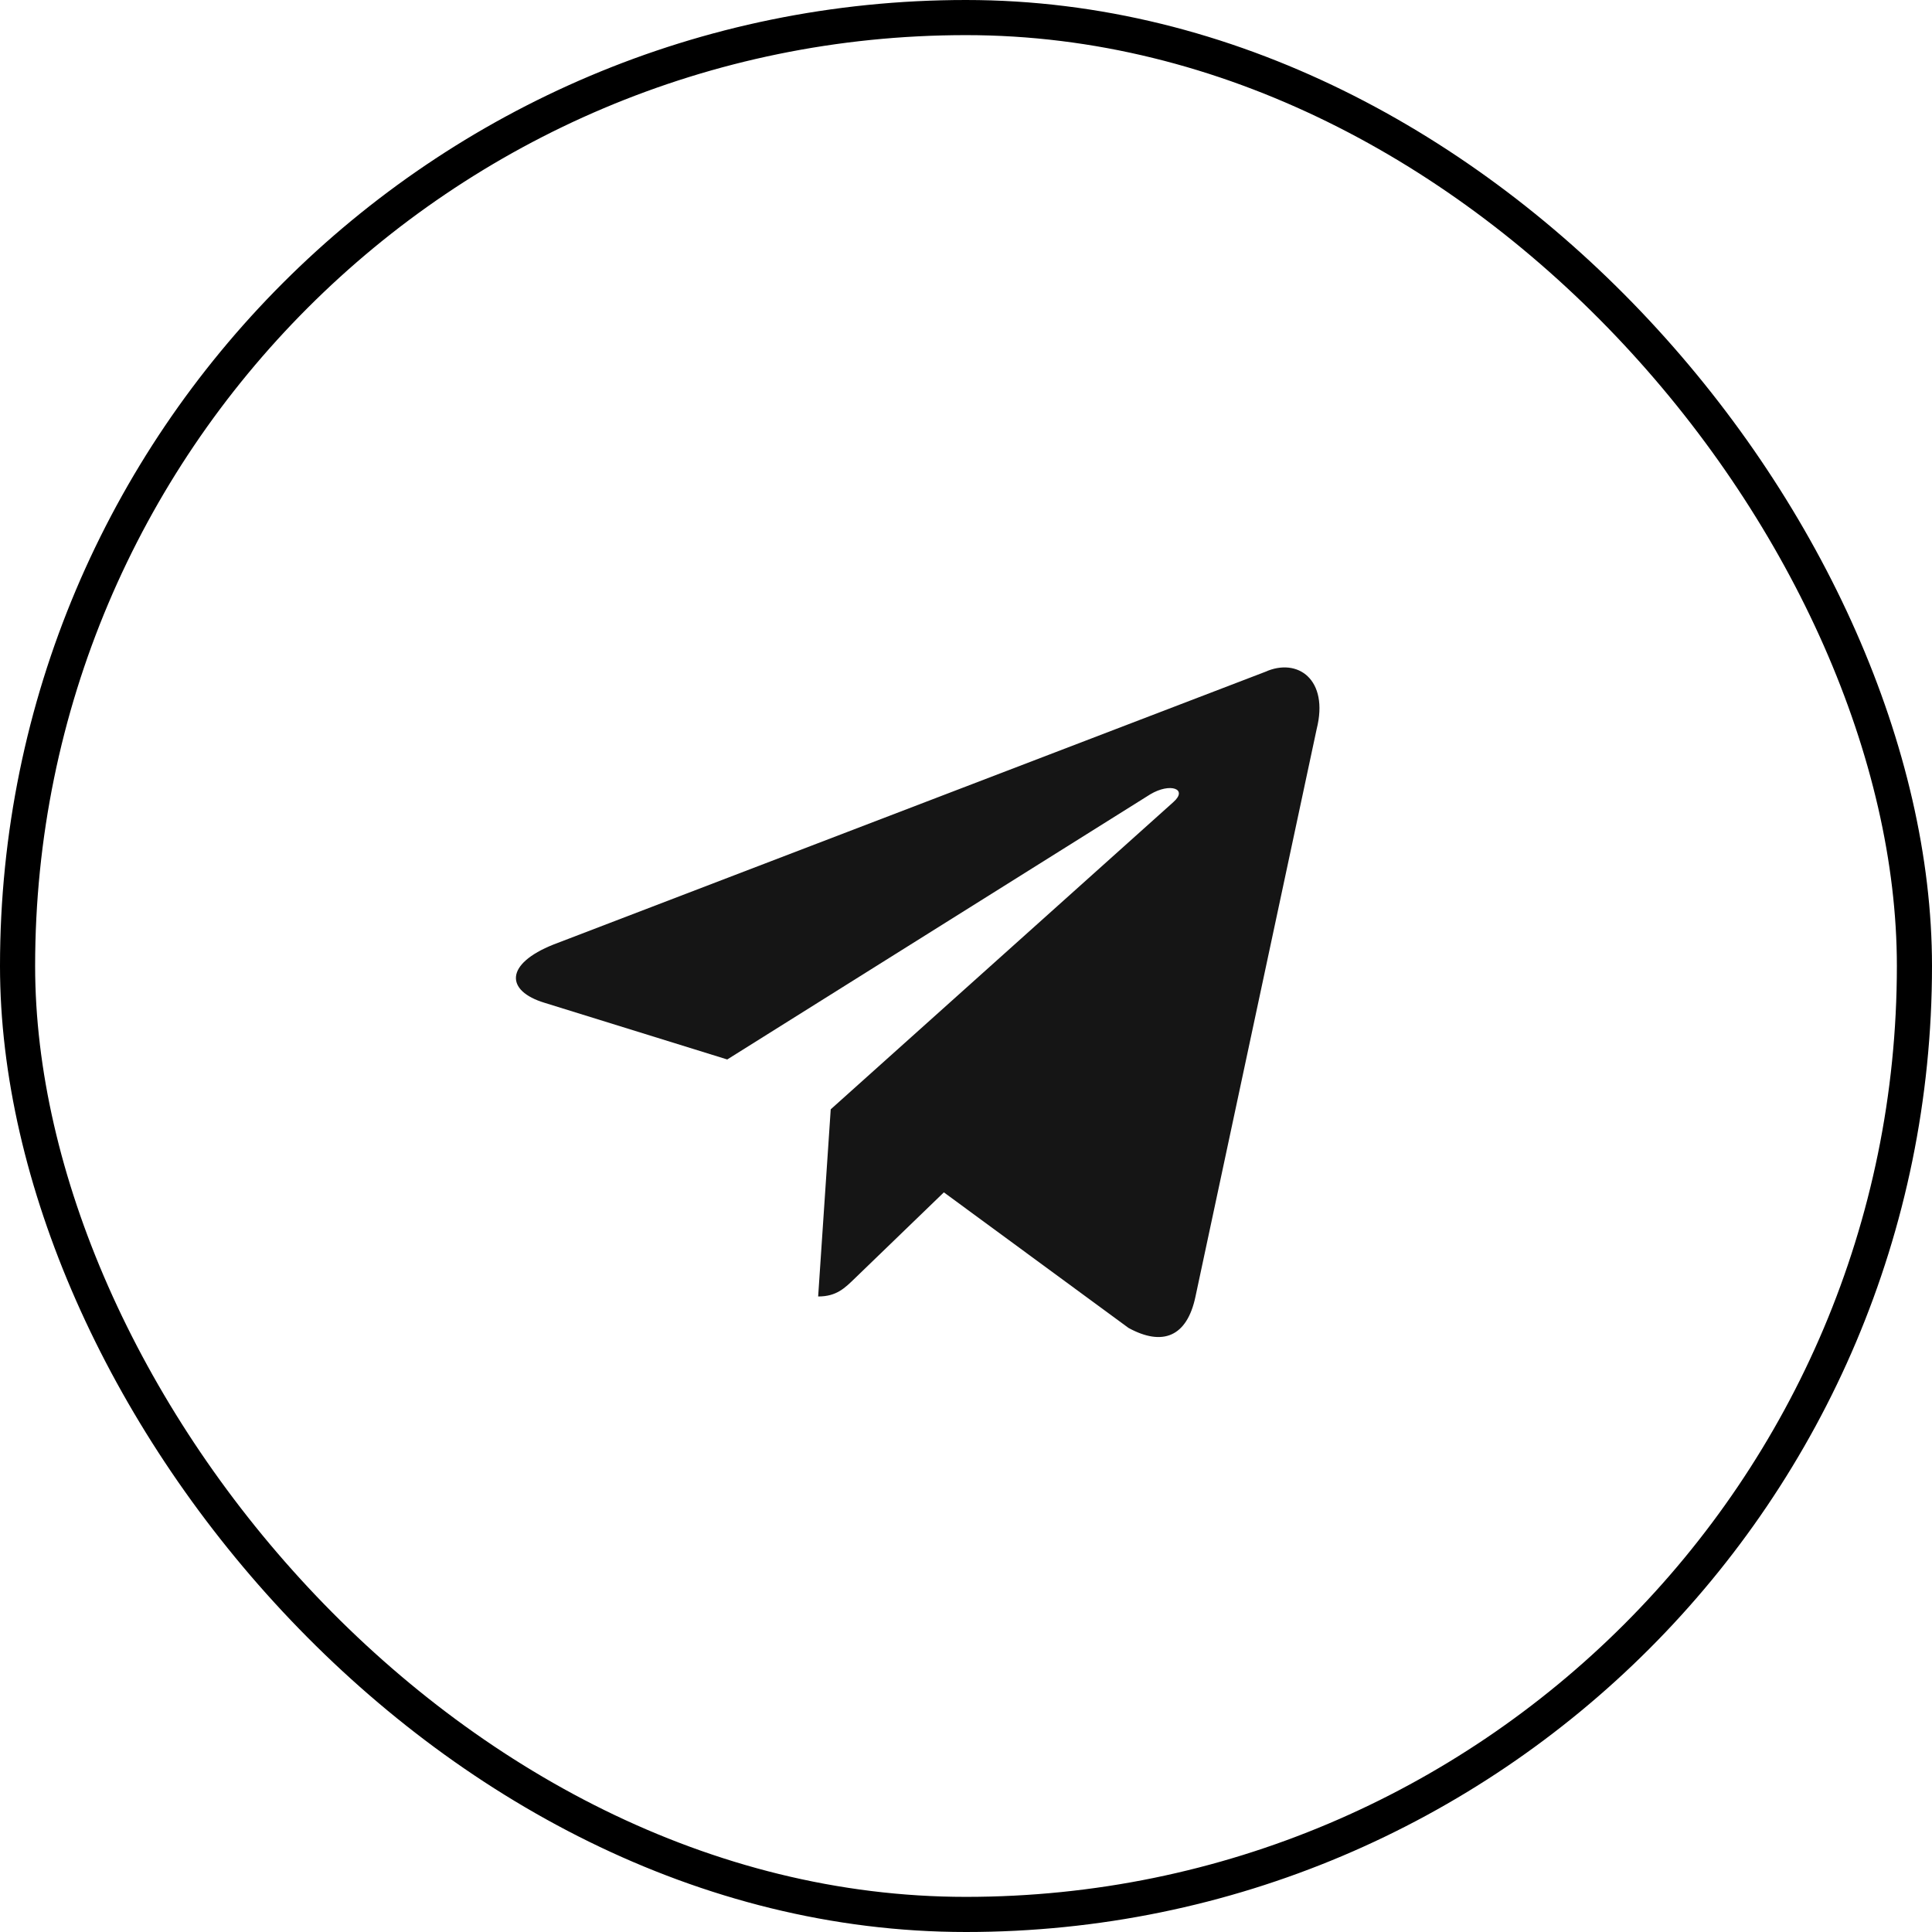
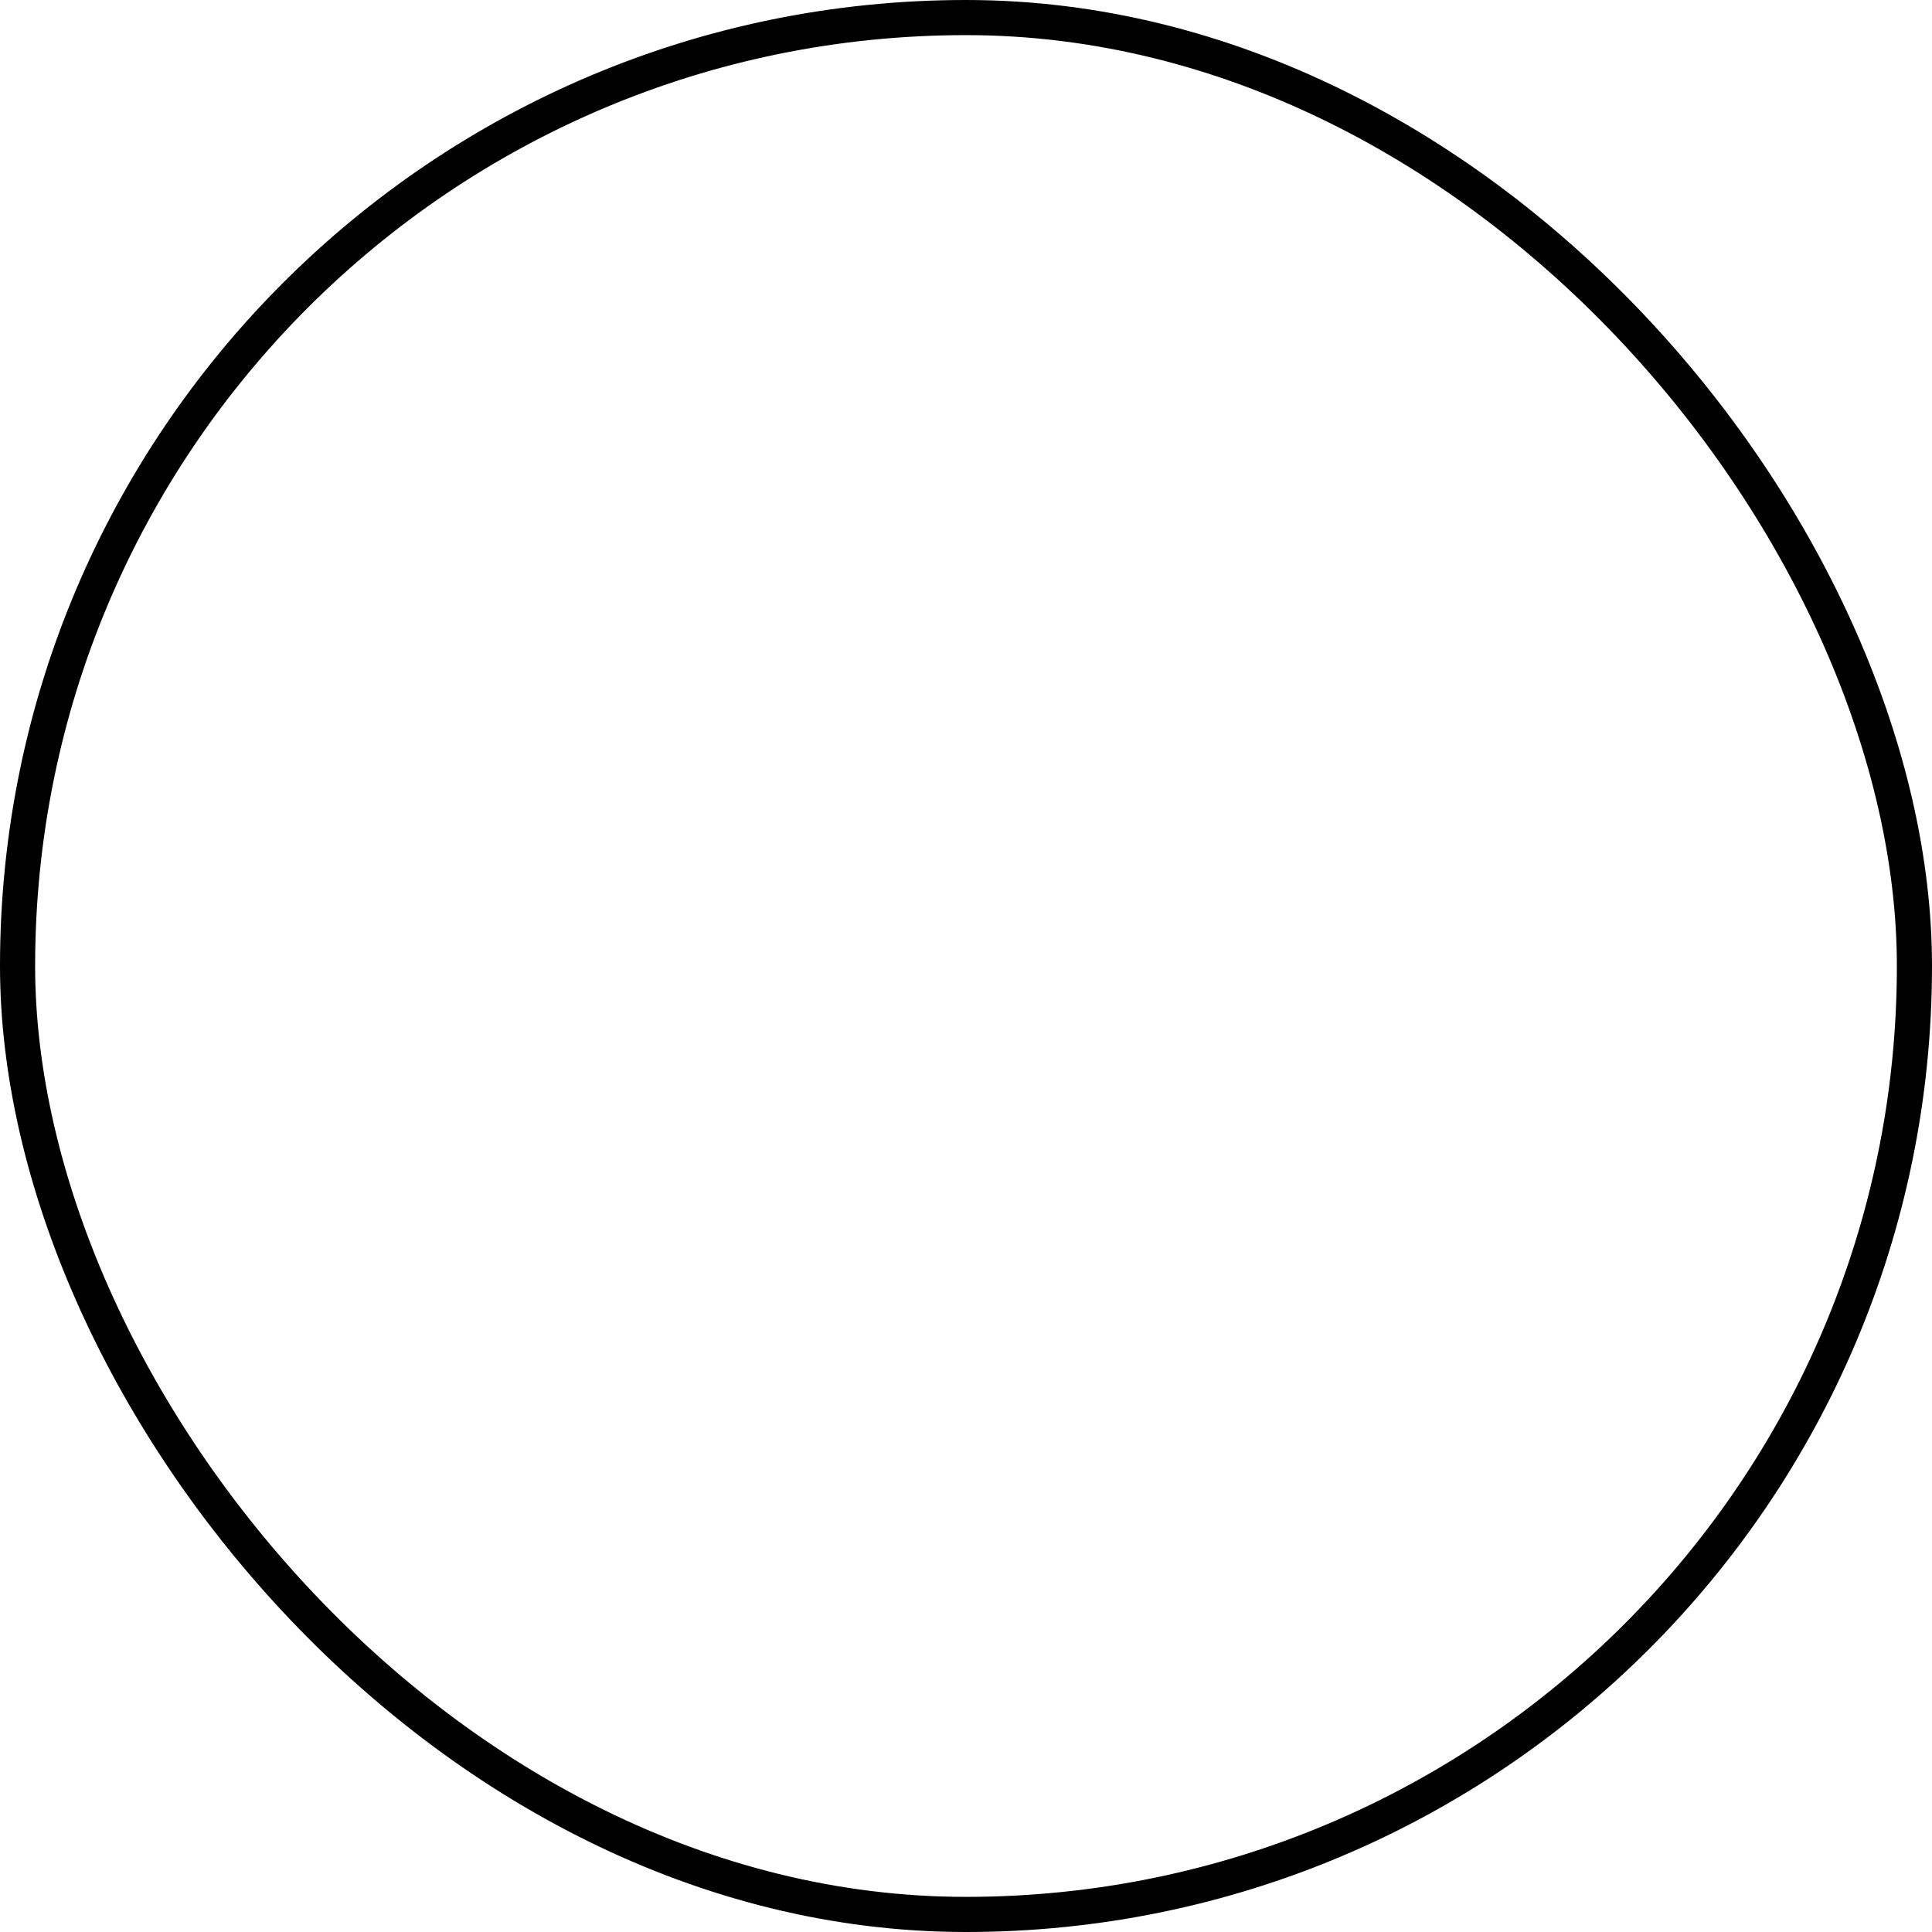
<svg xmlns="http://www.w3.org/2000/svg" width="55" height="55" viewBox="0 0 55 55" fill="none">
  <rect x="0.5" y="0.5" width="54" height="54" rx="27" stroke="black" />
-   <path d="M23.649 31.58L23.291 36.908C23.817 36.908 24.049 36.669 24.343 36.385L26.87 33.944L32.126 37.803C33.094 38.333 33.792 38.059 34.033 36.91L37.483 20.754C37.837 19.347 36.944 18.709 36.018 19.126L15.756 26.889C14.372 27.44 14.38 28.207 15.503 28.548L20.703 30.161L32.742 22.615C33.31 22.273 33.831 22.457 33.403 22.834L23.649 31.58L23.649 31.58Z" fill="#151515" />
</svg>